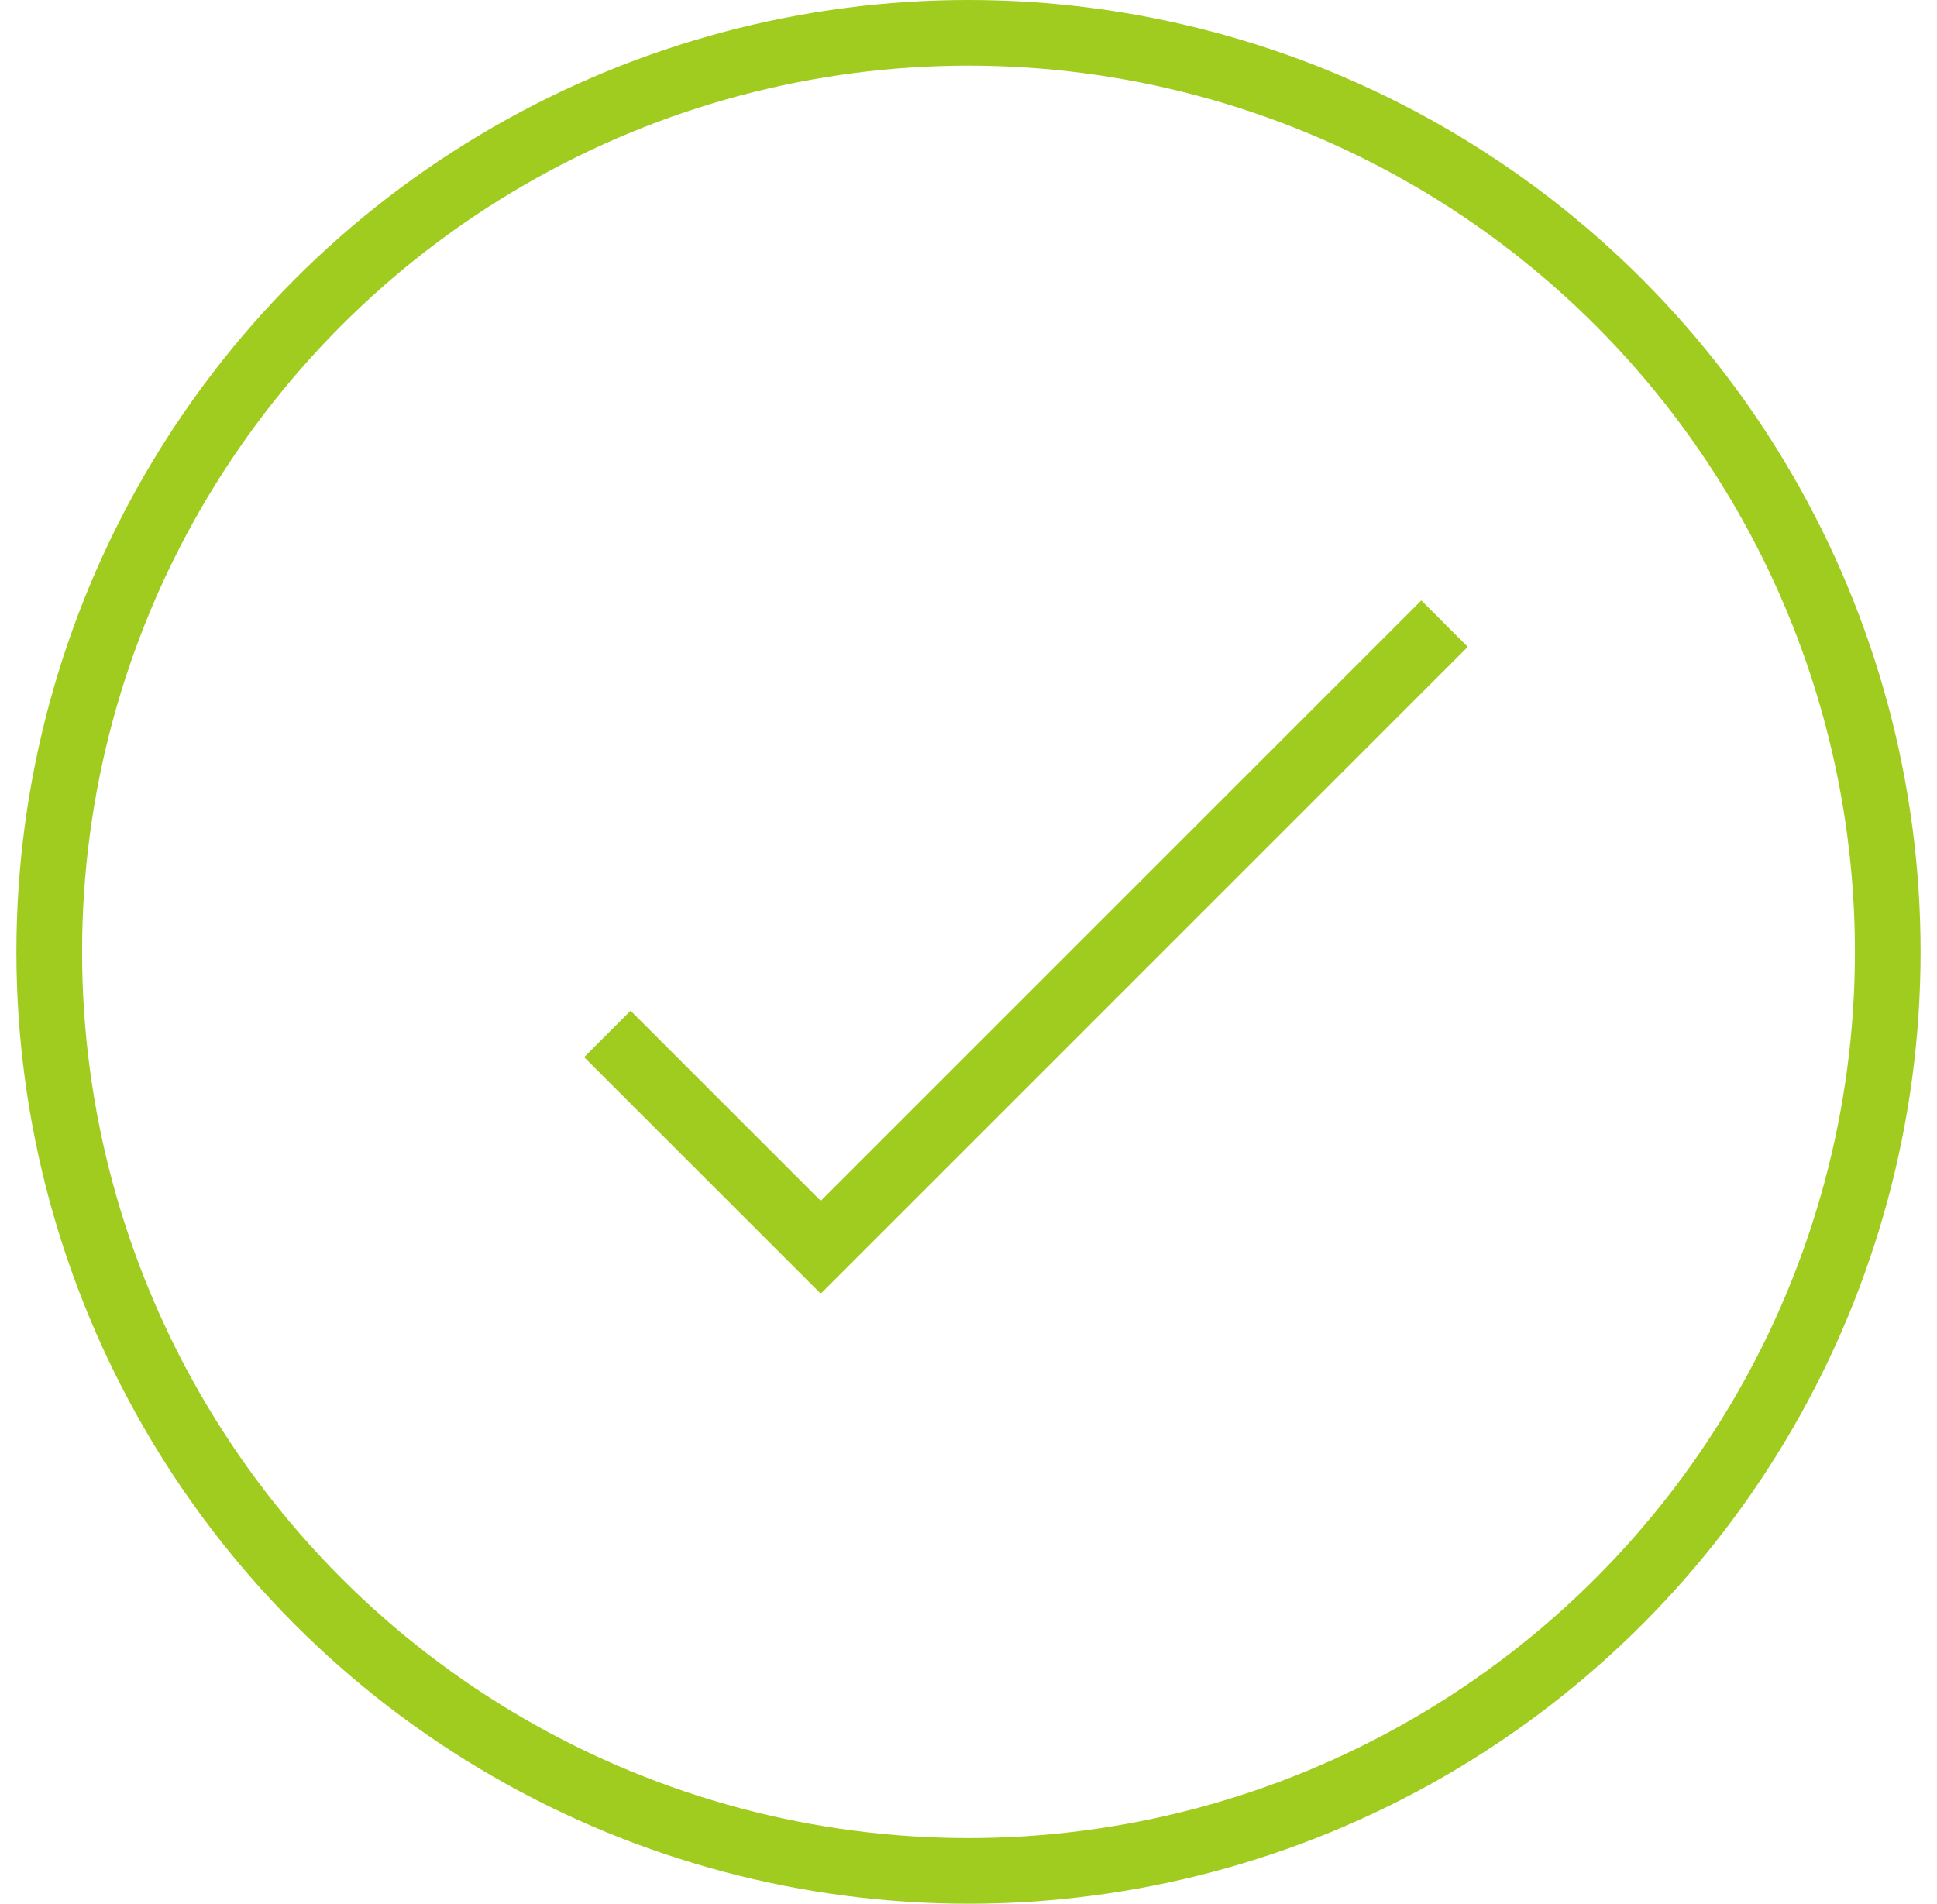
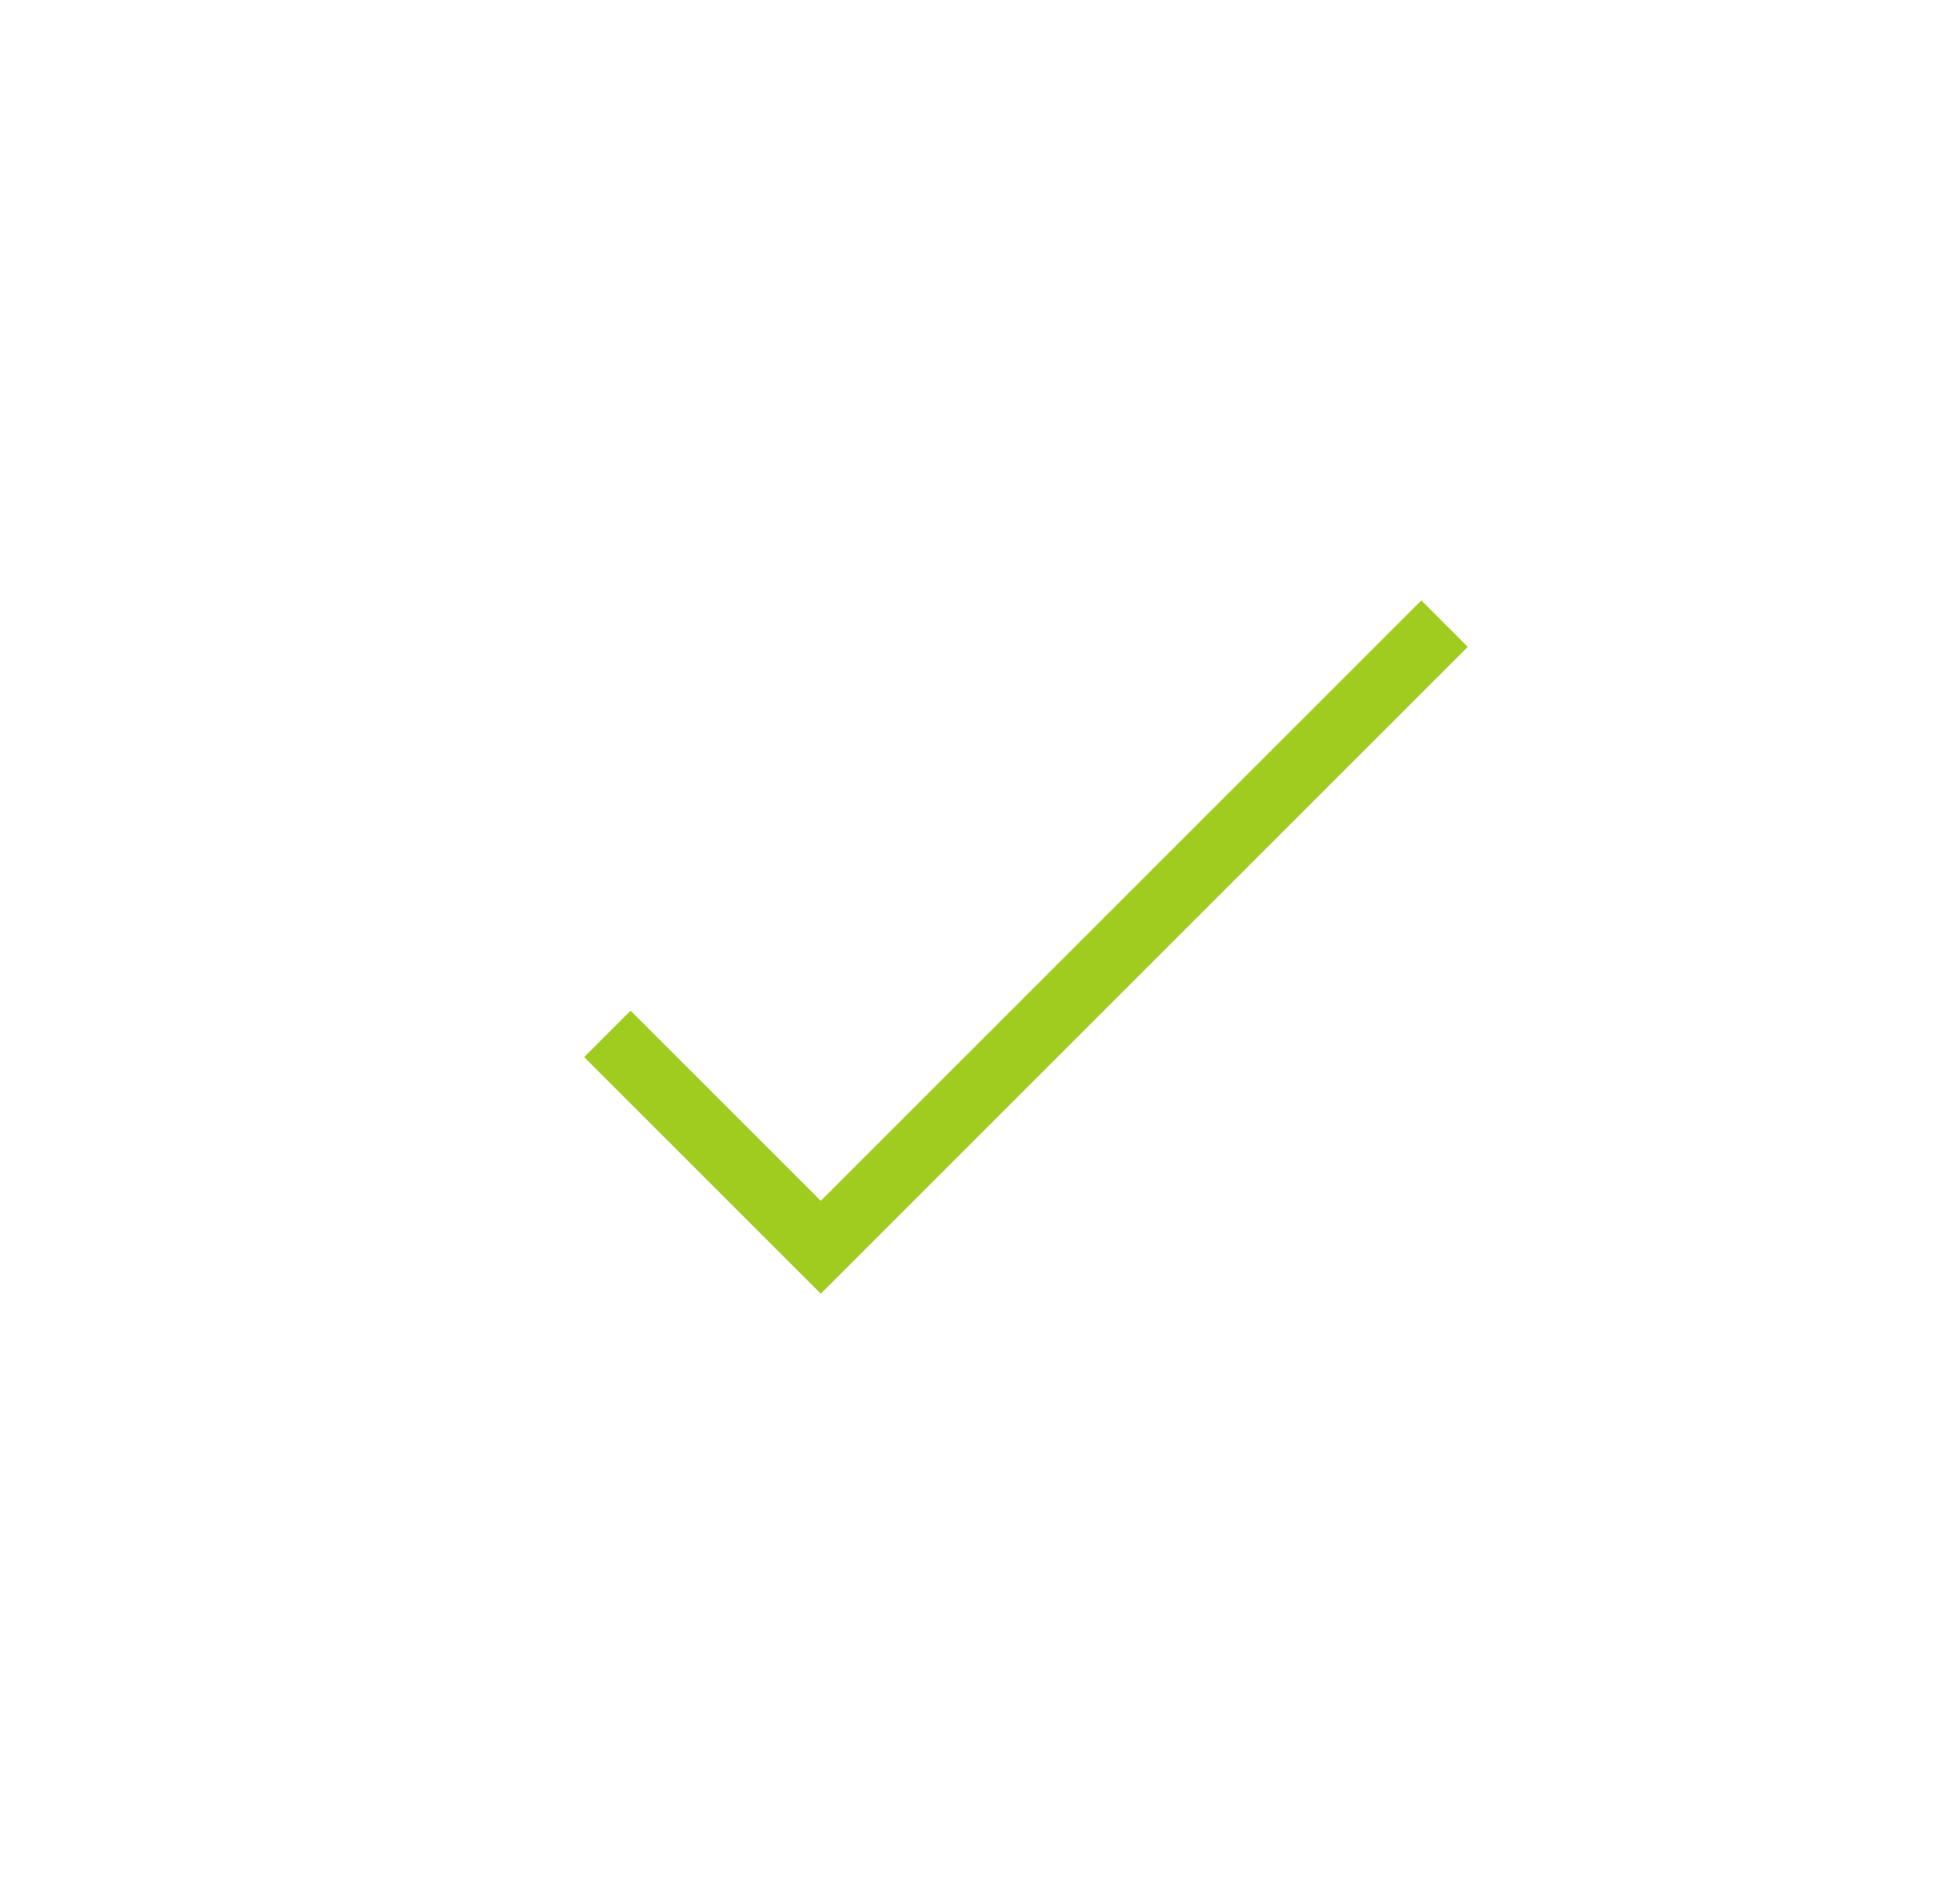
<svg xmlns="http://www.w3.org/2000/svg" width="59" height="58" viewBox="0 0 59 58" fill="none">
-   <circle cx="29.5" cy="29" r="28" stroke="#9FCC1F" stroke-width="2" />
  <path d="M18.5 31.5L25 38L44 19" stroke="#9FCC1F" stroke-width="2" />
</svg>